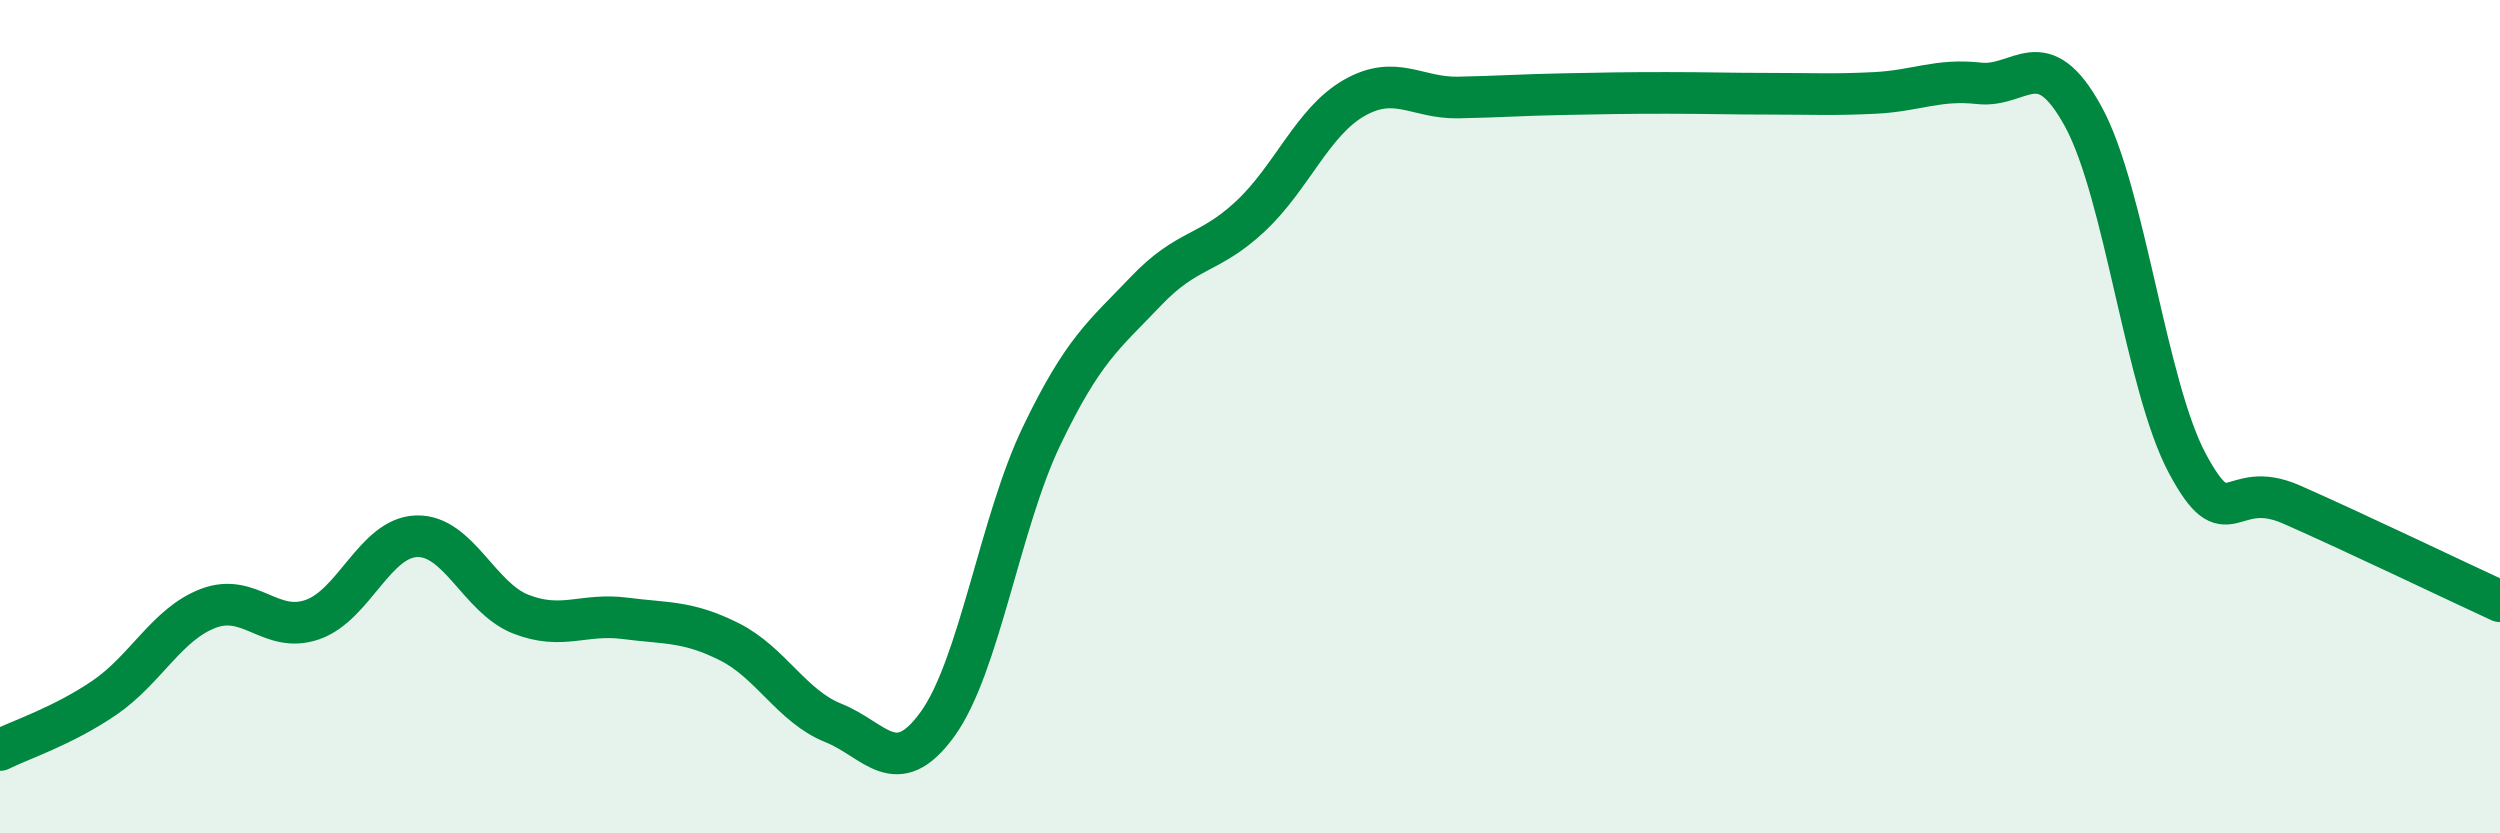
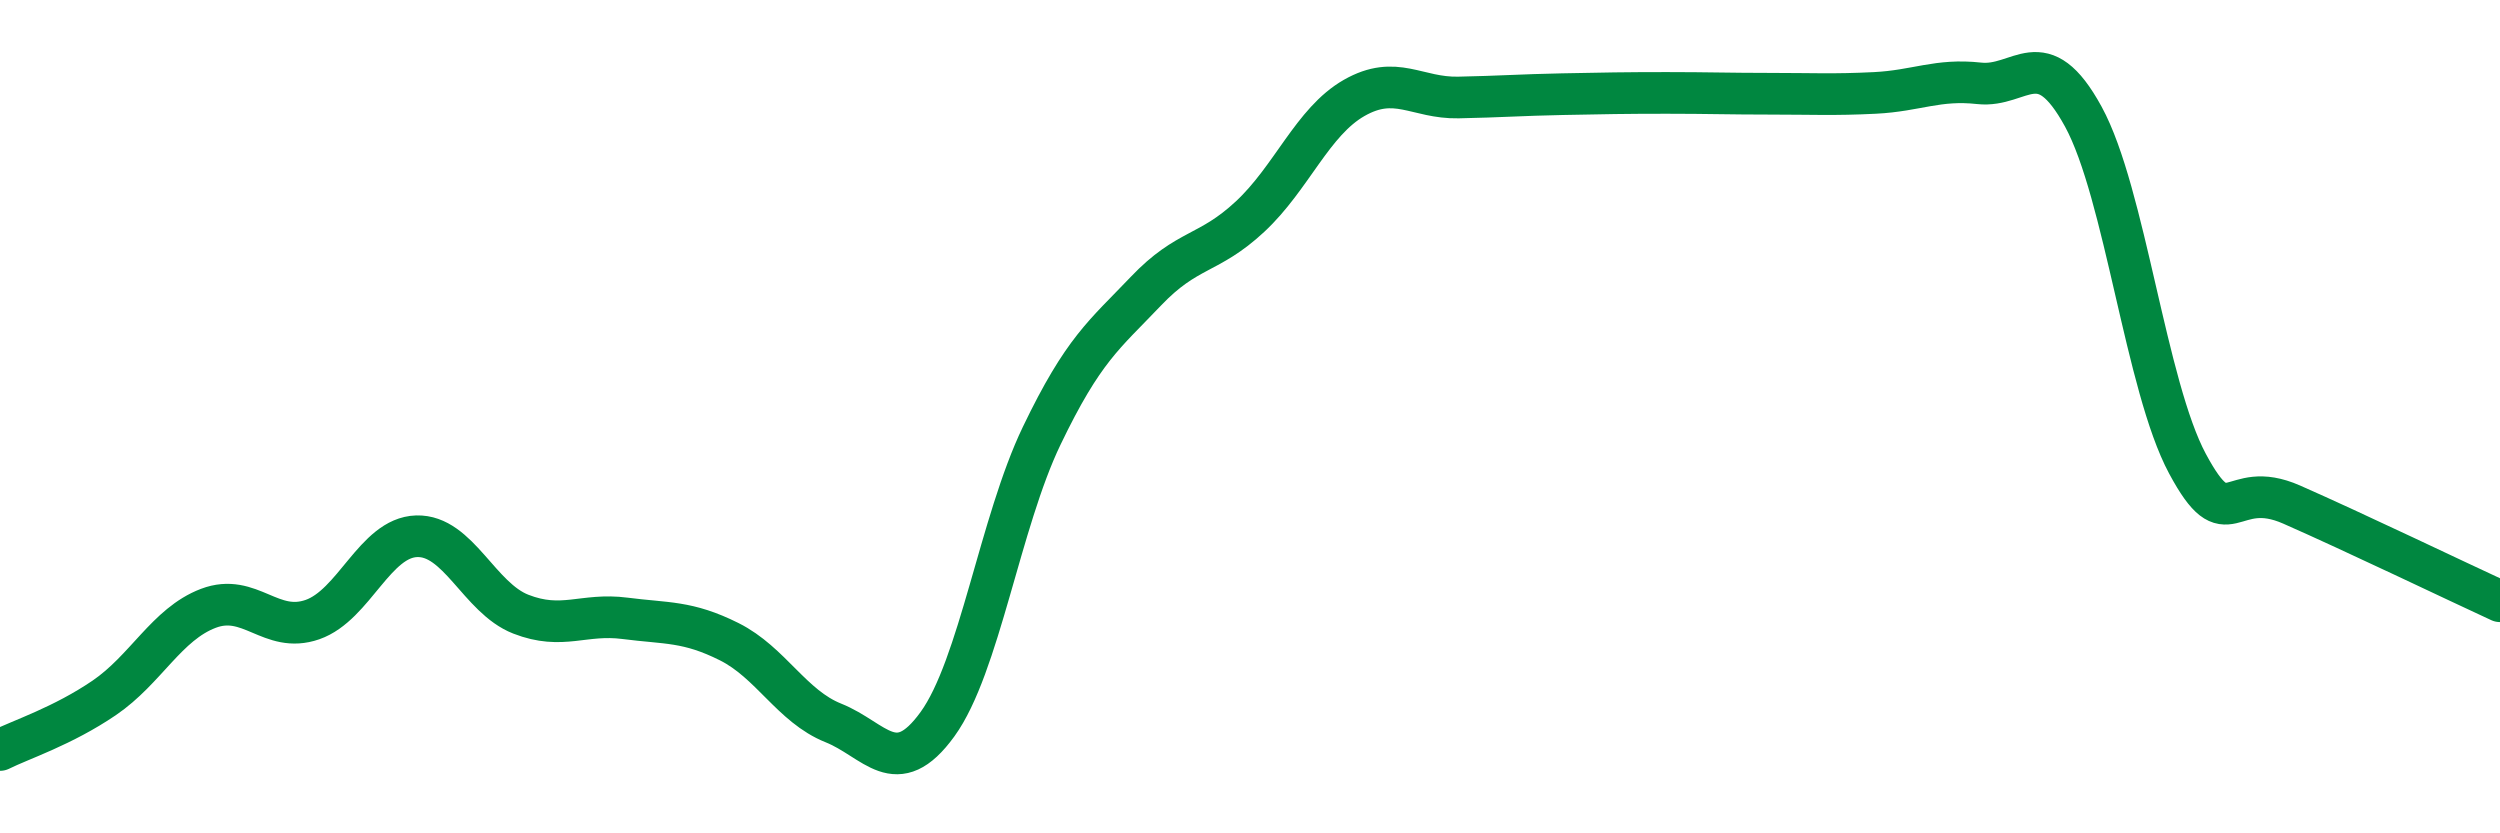
<svg xmlns="http://www.w3.org/2000/svg" width="60" height="20" viewBox="0 0 60 20">
-   <path d="M 0,18 C 0.5,17.75 1.5,17.43 2.5,16.75 C 3.5,16.07 4,14.98 5,14.6 C 6,14.22 6.5,15.22 7.5,14.87 C 8.5,14.52 9,12.9 10,12.87 C 11,12.84 11.5,14.35 12.5,14.74 C 13.5,15.13 14,14.71 15,14.84 C 16,14.97 16.5,14.9 17.5,15.4 C 18.5,15.9 19,16.95 20,17.35 C 21,17.75 21.5,18.76 22.5,17.38 C 23.5,16 24,12.54 25,10.46 C 26,8.38 26.5,8.04 27.5,6.99 C 28.5,5.94 29,6.13 30,5.2 C 31,4.27 31.5,2.92 32.5,2.35 C 33.5,1.78 34,2.36 35,2.34 C 36,2.32 36.5,2.28 37.5,2.26 C 38.5,2.24 39,2.23 40,2.23 C 41,2.23 41.5,2.25 42.5,2.25 C 43.5,2.25 44,2.28 45,2.23 C 46,2.18 46.5,1.89 47.5,2 C 48.5,2.11 49,0.97 50,2.8 C 51,4.63 51.5,9.27 52.5,11.13 C 53.5,12.99 53.5,11.45 55,12.11 C 56.5,12.77 59,13.97 60,14.43L60 20L0 20Z" fill="#008740" opacity="0.1" stroke-linecap="round" stroke-linejoin="round" />
  <path d="M 0,18 C 0.5,17.75 1.5,17.43 2.5,16.75 C 3.5,16.07 4,14.98 5,14.6 C 6,14.22 6.5,15.22 7.5,14.87 C 8.5,14.52 9,12.9 10,12.87 C 11,12.84 11.5,14.35 12.5,14.74 C 13.5,15.13 14,14.71 15,14.84 C 16,14.97 16.5,14.9 17.5,15.4 C 18.5,15.9 19,16.95 20,17.35 C 21,17.75 21.5,18.76 22.5,17.38 C 23.5,16 24,12.54 25,10.46 C 26,8.38 26.5,8.04 27.5,6.99 C 28.5,5.94 29,6.13 30,5.2 C 31,4.27 31.5,2.92 32.5,2.35 C 33.5,1.78 34,2.36 35,2.34 C 36,2.32 36.5,2.28 37.5,2.26 C 38.5,2.24 39,2.23 40,2.23 C 41,2.23 41.5,2.25 42.5,2.25 C 43.5,2.25 44,2.28 45,2.23 C 46,2.18 46.5,1.89 47.5,2 C 48.5,2.11 49,0.97 50,2.8 C 51,4.63 51.5,9.27 52.5,11.13 C 53.5,12.99 53.5,11.45 55,12.11 C 56.5,12.77 59,13.97 60,14.43" stroke="#008740" stroke-width="1" fill="none" stroke-linecap="round" stroke-linejoin="round" />
</svg>